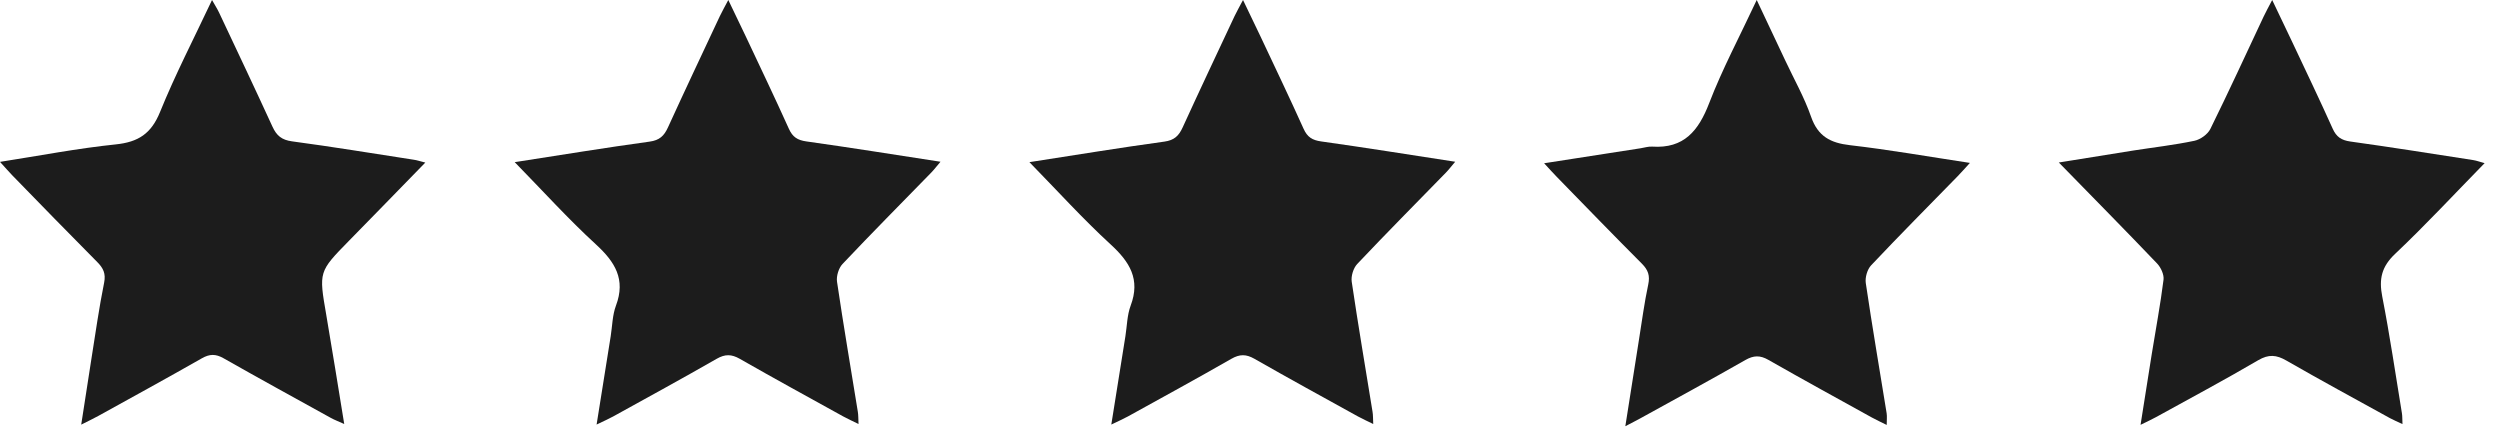
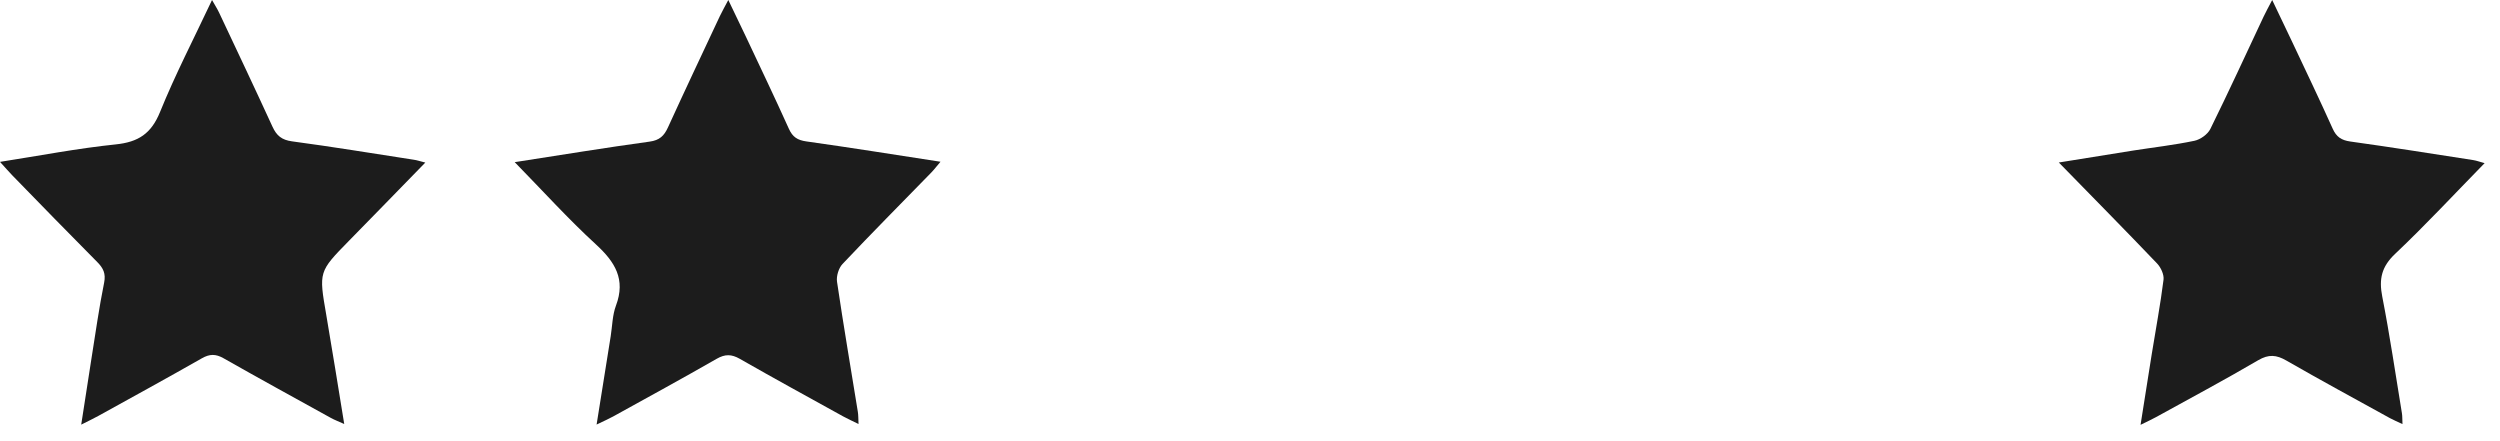
<svg xmlns="http://www.w3.org/2000/svg" width="136" height="24" viewBox="0 0 136 24" fill="none">
  <path d="M23.137 8.844C22.311 9.691 21.549 10.476 20.784 11.258C20.182 11.874 19.581 12.486 18.98 13.103C17.333 14.784 17.344 14.782 17.747 17.12C18.079 19.047 18.383 20.98 18.726 23.066C18.398 22.917 18.191 22.842 18.001 22.736C16.051 21.659 14.096 20.587 12.159 19.488C11.734 19.247 11.405 19.249 10.978 19.493C9.112 20.557 7.228 21.587 5.349 22.626C5.097 22.766 4.834 22.889 4.418 23.1C4.618 21.809 4.791 20.659 4.974 19.512C5.194 18.133 5.388 16.749 5.664 15.381C5.765 14.881 5.618 14.586 5.291 14.256C3.737 12.693 2.202 11.112 0.664 9.534C0.463 9.327 0.276 9.107 0 8.806C2.172 8.467 4.226 8.069 6.299 7.855C7.53 7.728 8.23 7.267 8.707 6.09C9.53 4.06 10.543 2.106 11.534 0C11.704 0.302 11.827 0.491 11.922 0.694C12.894 2.756 13.872 4.819 14.823 6.892C15.045 7.377 15.325 7.614 15.885 7.689C18.094 7.985 20.292 8.347 22.495 8.687C22.676 8.711 22.85 8.771 23.137 8.844Z" fill="#1C1C1C" />
  <path d="M116.446 23.111C116.664 21.738 116.855 20.503 117.054 19.271C117.271 17.919 117.526 16.573 117.696 15.215C117.73 14.937 117.551 14.549 117.345 14.333C115.621 12.527 113.866 10.752 112 8.84C113.433 8.61 114.735 8.396 116.036 8.191C117.151 8.017 118.273 7.89 119.375 7.659C119.7 7.59 120.099 7.308 120.243 7.015C121.241 4.993 122.181 2.944 123.14 0.905C123.262 0.647 123.4 0.397 123.607 0C124.006 0.834 124.349 1.545 124.685 2.259C125.428 3.836 126.183 5.409 126.898 7C127.098 7.446 127.368 7.629 127.855 7.698C130.088 8.008 132.316 8.364 134.544 8.709C134.719 8.737 134.887 8.799 135.163 8.875C133.503 10.571 131.952 12.243 130.297 13.808C129.557 14.506 129.407 15.178 129.594 16.131C130.006 18.238 130.316 20.363 130.665 22.484C130.691 22.639 130.682 22.799 130.695 23.07C130.419 22.939 130.21 22.855 130.014 22.747C128.135 21.71 126.245 20.687 124.383 19.616C123.836 19.301 123.418 19.262 122.847 19.596C121.017 20.667 119.146 21.667 117.289 22.691C117.062 22.816 116.823 22.924 116.446 23.111Z" fill="#1C1C1C" />
  <path d="M28 8.821C30.564 8.424 32.948 8.032 35.34 7.704C35.879 7.631 36.127 7.39 36.334 6.937C37.26 4.911 38.213 2.896 39.159 0.879C39.28 0.623 39.422 0.377 39.62 0C39.974 0.735 40.273 1.351 40.566 1.972C41.355 3.649 42.155 5.319 42.915 7.006C43.118 7.457 43.387 7.627 43.872 7.694C46.262 8.028 48.648 8.413 51.163 8.799C50.949 9.049 50.816 9.228 50.663 9.385C49.049 11.04 47.419 12.683 45.833 14.361C45.622 14.586 45.489 15.021 45.534 15.327C45.883 17.691 46.286 20.047 46.667 22.406C46.697 22.587 46.689 22.775 46.704 23.066C46.379 22.906 46.12 22.79 45.872 22.654C43.993 21.615 42.107 20.585 40.241 19.518C39.79 19.262 39.444 19.258 38.989 19.518C37.125 20.587 35.239 21.615 33.36 22.654C33.11 22.792 32.845 22.906 32.455 23.096C32.724 21.404 32.972 19.848 33.222 18.29C33.31 17.734 33.314 17.144 33.508 16.626C34.047 15.193 33.457 14.249 32.42 13.297C30.918 11.92 29.547 10.403 28 8.821Z" fill="#1C1C1C" />
-   <path d="M56 8.821C58.565 8.424 60.948 8.032 63.34 7.704C63.879 7.631 64.127 7.39 64.334 6.937C65.26 4.911 66.213 2.896 67.159 0.879C67.28 0.623 67.422 0.377 67.62 0C67.974 0.735 68.273 1.351 68.566 1.972C69.355 3.649 70.155 5.319 70.915 7.006C71.118 7.457 71.387 7.627 71.872 7.694C74.262 8.028 76.648 8.413 79.163 8.799C78.949 9.049 78.816 9.228 78.663 9.385C77.049 11.04 75.419 12.683 73.833 14.361C73.622 14.586 73.489 15.021 73.534 15.327C73.883 17.691 74.286 20.047 74.667 22.406C74.698 22.587 74.689 22.775 74.704 23.066C74.379 22.906 74.12 22.79 73.872 22.654C71.993 21.615 70.107 20.585 68.241 19.518C67.79 19.262 67.444 19.258 66.989 19.518C65.125 20.587 63.239 21.615 61.36 22.654C61.11 22.792 60.845 22.906 60.455 23.096C60.724 21.404 60.972 19.848 61.222 18.29C61.31 17.734 61.314 17.144 61.508 16.626C62.047 15.193 61.457 14.249 60.42 13.297C58.918 11.92 57.547 10.403 56 8.821Z" fill="#1C1C1C" />
-   <path d="M95.566 0C96.137 1.213 96.627 2.248 97.114 3.282C97.592 4.302 98.155 5.295 98.523 6.353C98.896 7.42 99.577 7.776 100.639 7.898C102.771 8.144 104.885 8.517 107.163 8.862C106.885 9.166 106.702 9.375 106.51 9.573C104.932 11.189 103.34 12.79 101.79 14.433C101.579 14.655 101.454 15.094 101.499 15.4C101.848 17.764 102.251 20.12 102.633 22.48C102.661 22.661 102.637 22.848 102.637 23.117C102.34 22.969 102.079 22.85 101.829 22.712C99.95 21.672 98.064 20.641 96.2 19.577C95.747 19.318 95.4 19.329 94.948 19.585C93.06 20.663 91.148 21.702 89.243 22.753C89.019 22.878 88.789 22.992 88.418 23.186C88.683 21.512 88.918 20.003 89.157 18.499C89.319 17.491 89.45 16.478 89.663 15.482C89.767 14.997 89.661 14.689 89.321 14.346C87.763 12.786 86.231 11.202 84.692 9.625C84.489 9.418 84.295 9.2 84 8.881C85.825 8.599 87.537 8.332 89.246 8.066C89.457 8.034 89.672 7.961 89.881 7.976C91.61 8.09 92.4 7.114 92.978 5.614C93.689 3.765 94.629 2.004 95.566 0Z" fill="#1C1C1C" />
</svg>